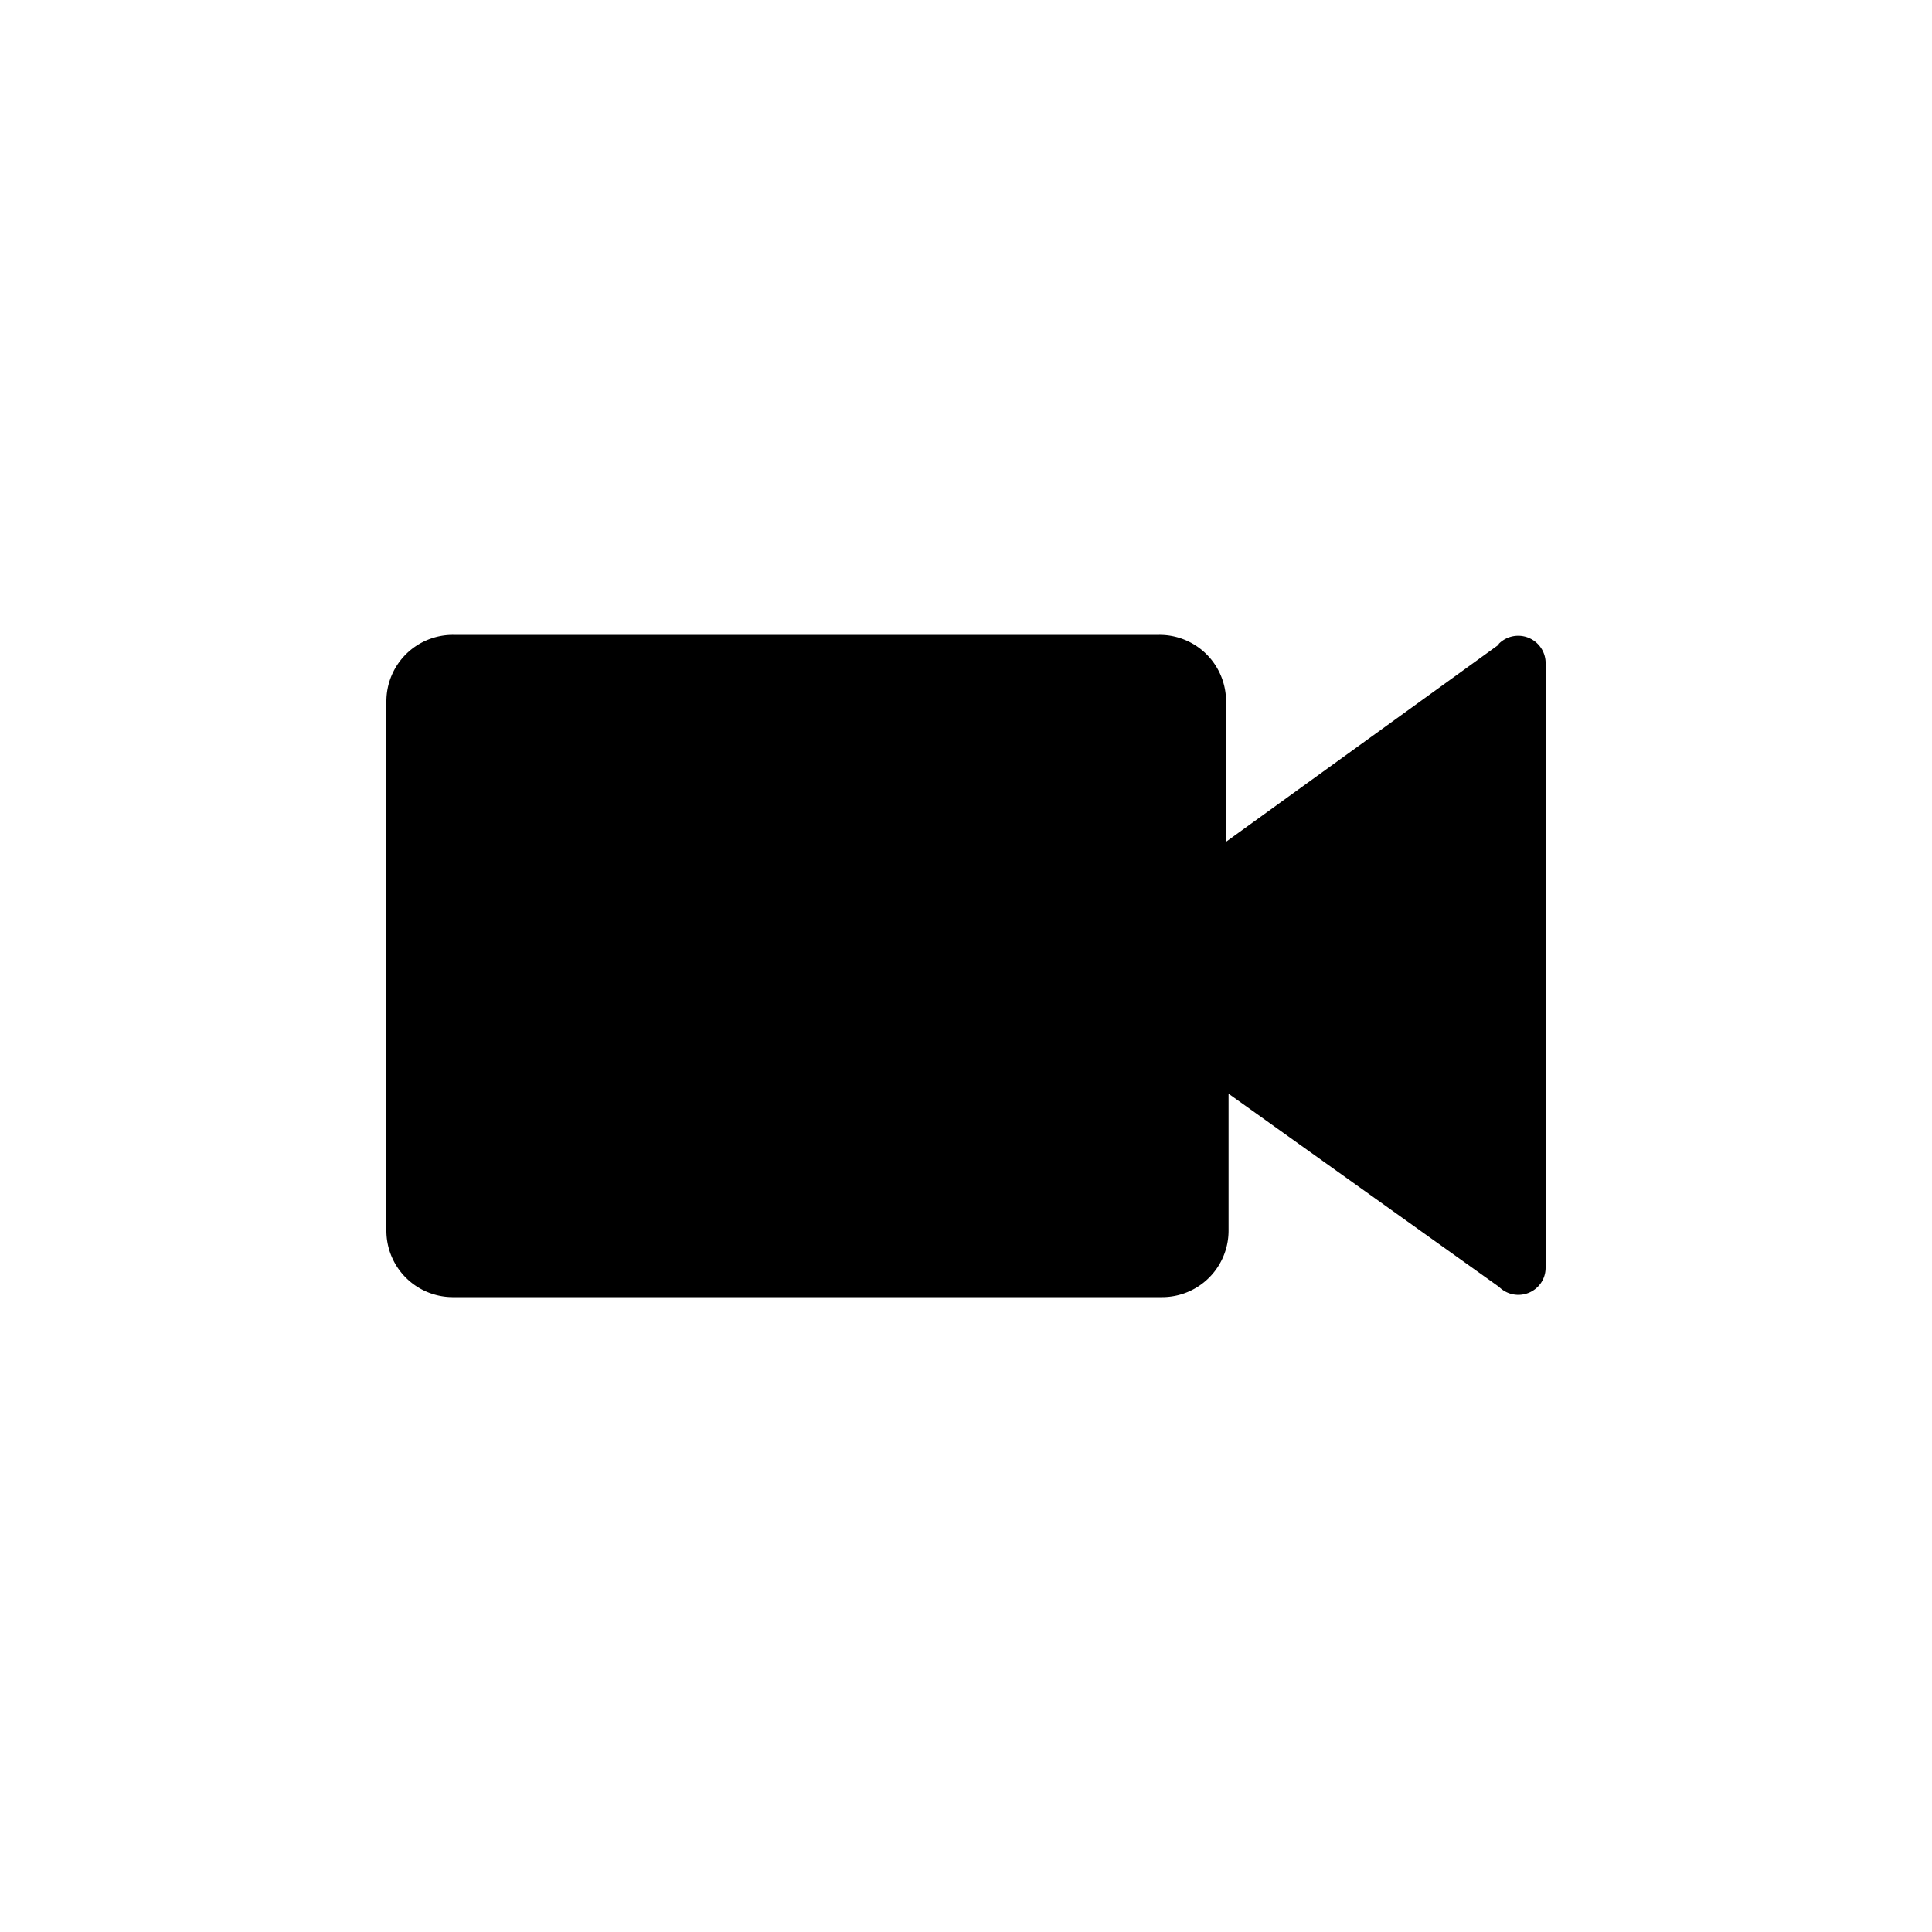
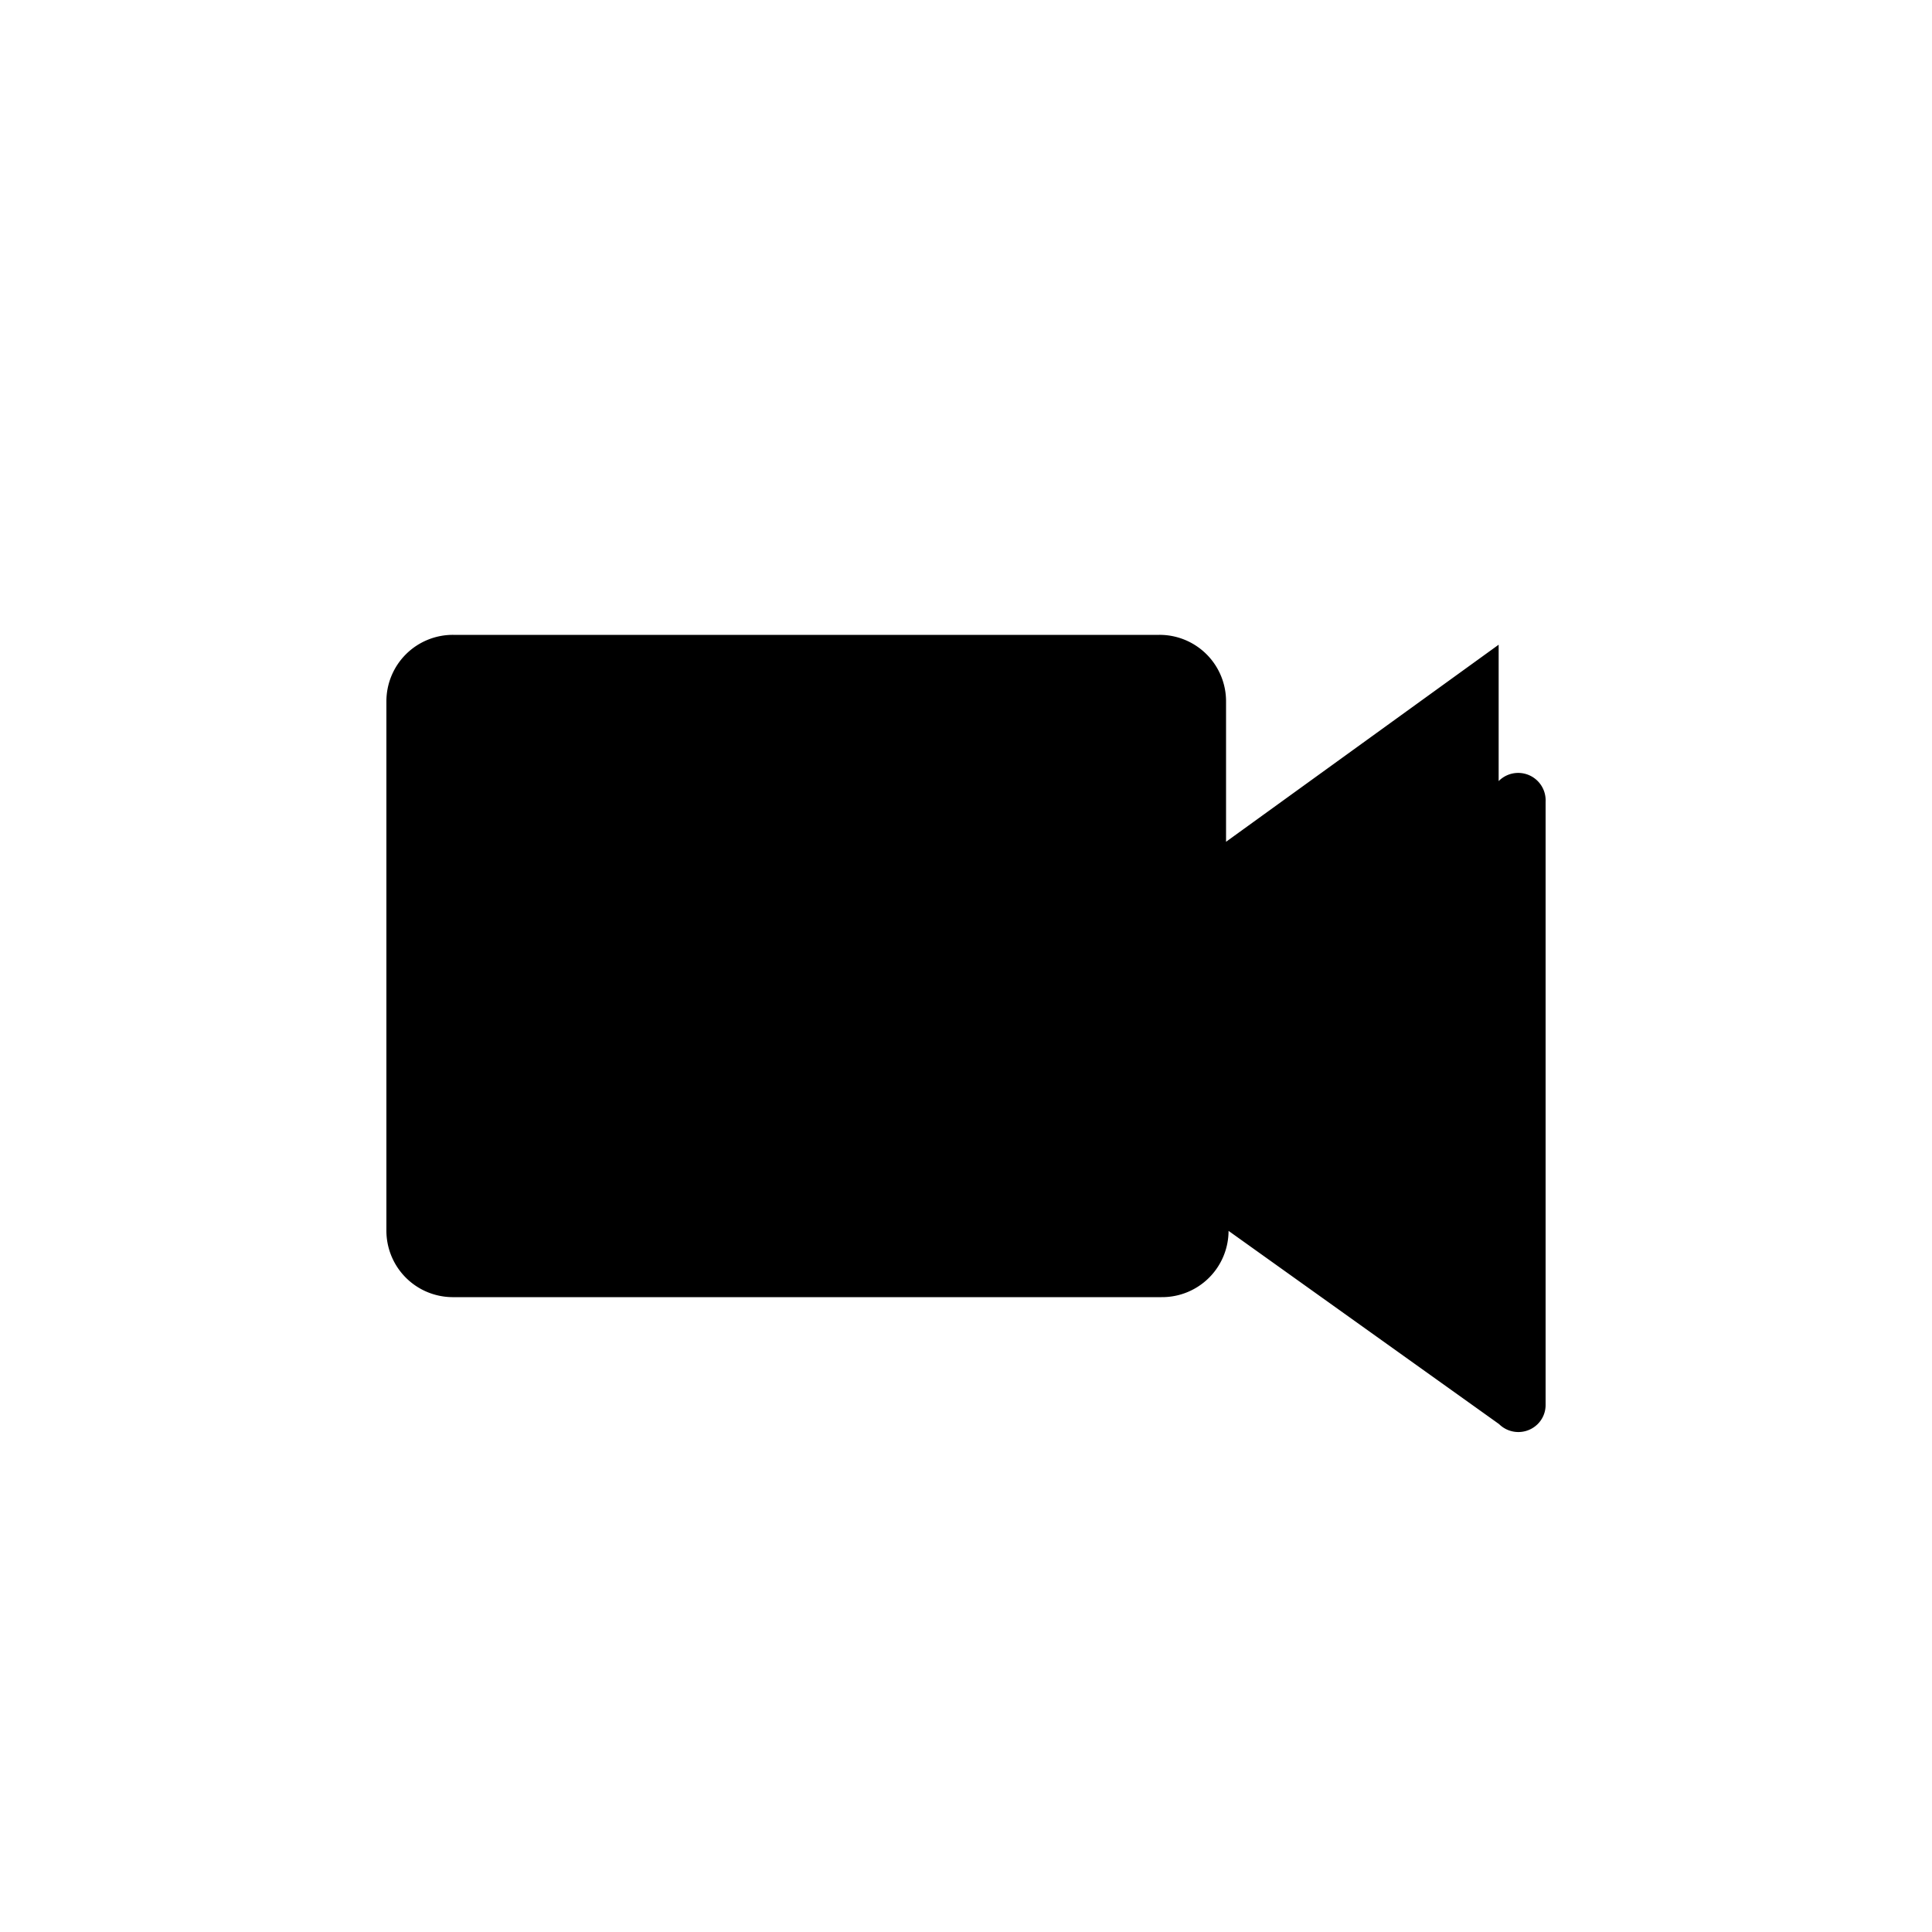
<svg xmlns="http://www.w3.org/2000/svg" fill="#000000" width="800px" height="800px" viewBox="0 0 100 100">
-   <path d="m77.57 33.37-14.11 10.2v-7.24a3.44 3.44 0 0 0 -3.46-3.47h-36.54a3.44 3.44 0 0 0 -3.46 3.44v27.37a3.44 3.44 0 0 0 3.41 3.47h36.71a3.44 3.44 0 0 0 3.47-3.43v-7.1l14 10a1.42 1.42 0 0 0 2 0 1.39 1.39 0 0 0 .41-1v-31.21a1.42 1.42 0 0 0 -2.43-1.07" />
+   <path d="m77.57 33.37-14.11 10.2v-7.24a3.44 3.44 0 0 0 -3.46-3.47h-36.54a3.44 3.44 0 0 0 -3.46 3.44v27.37a3.44 3.44 0 0 0 3.41 3.47h36.71a3.44 3.44 0 0 0 3.47-3.43l14 10a1.42 1.42 0 0 0 2 0 1.39 1.39 0 0 0 .41-1v-31.21a1.42 1.42 0 0 0 -2.43-1.07" />
</svg>